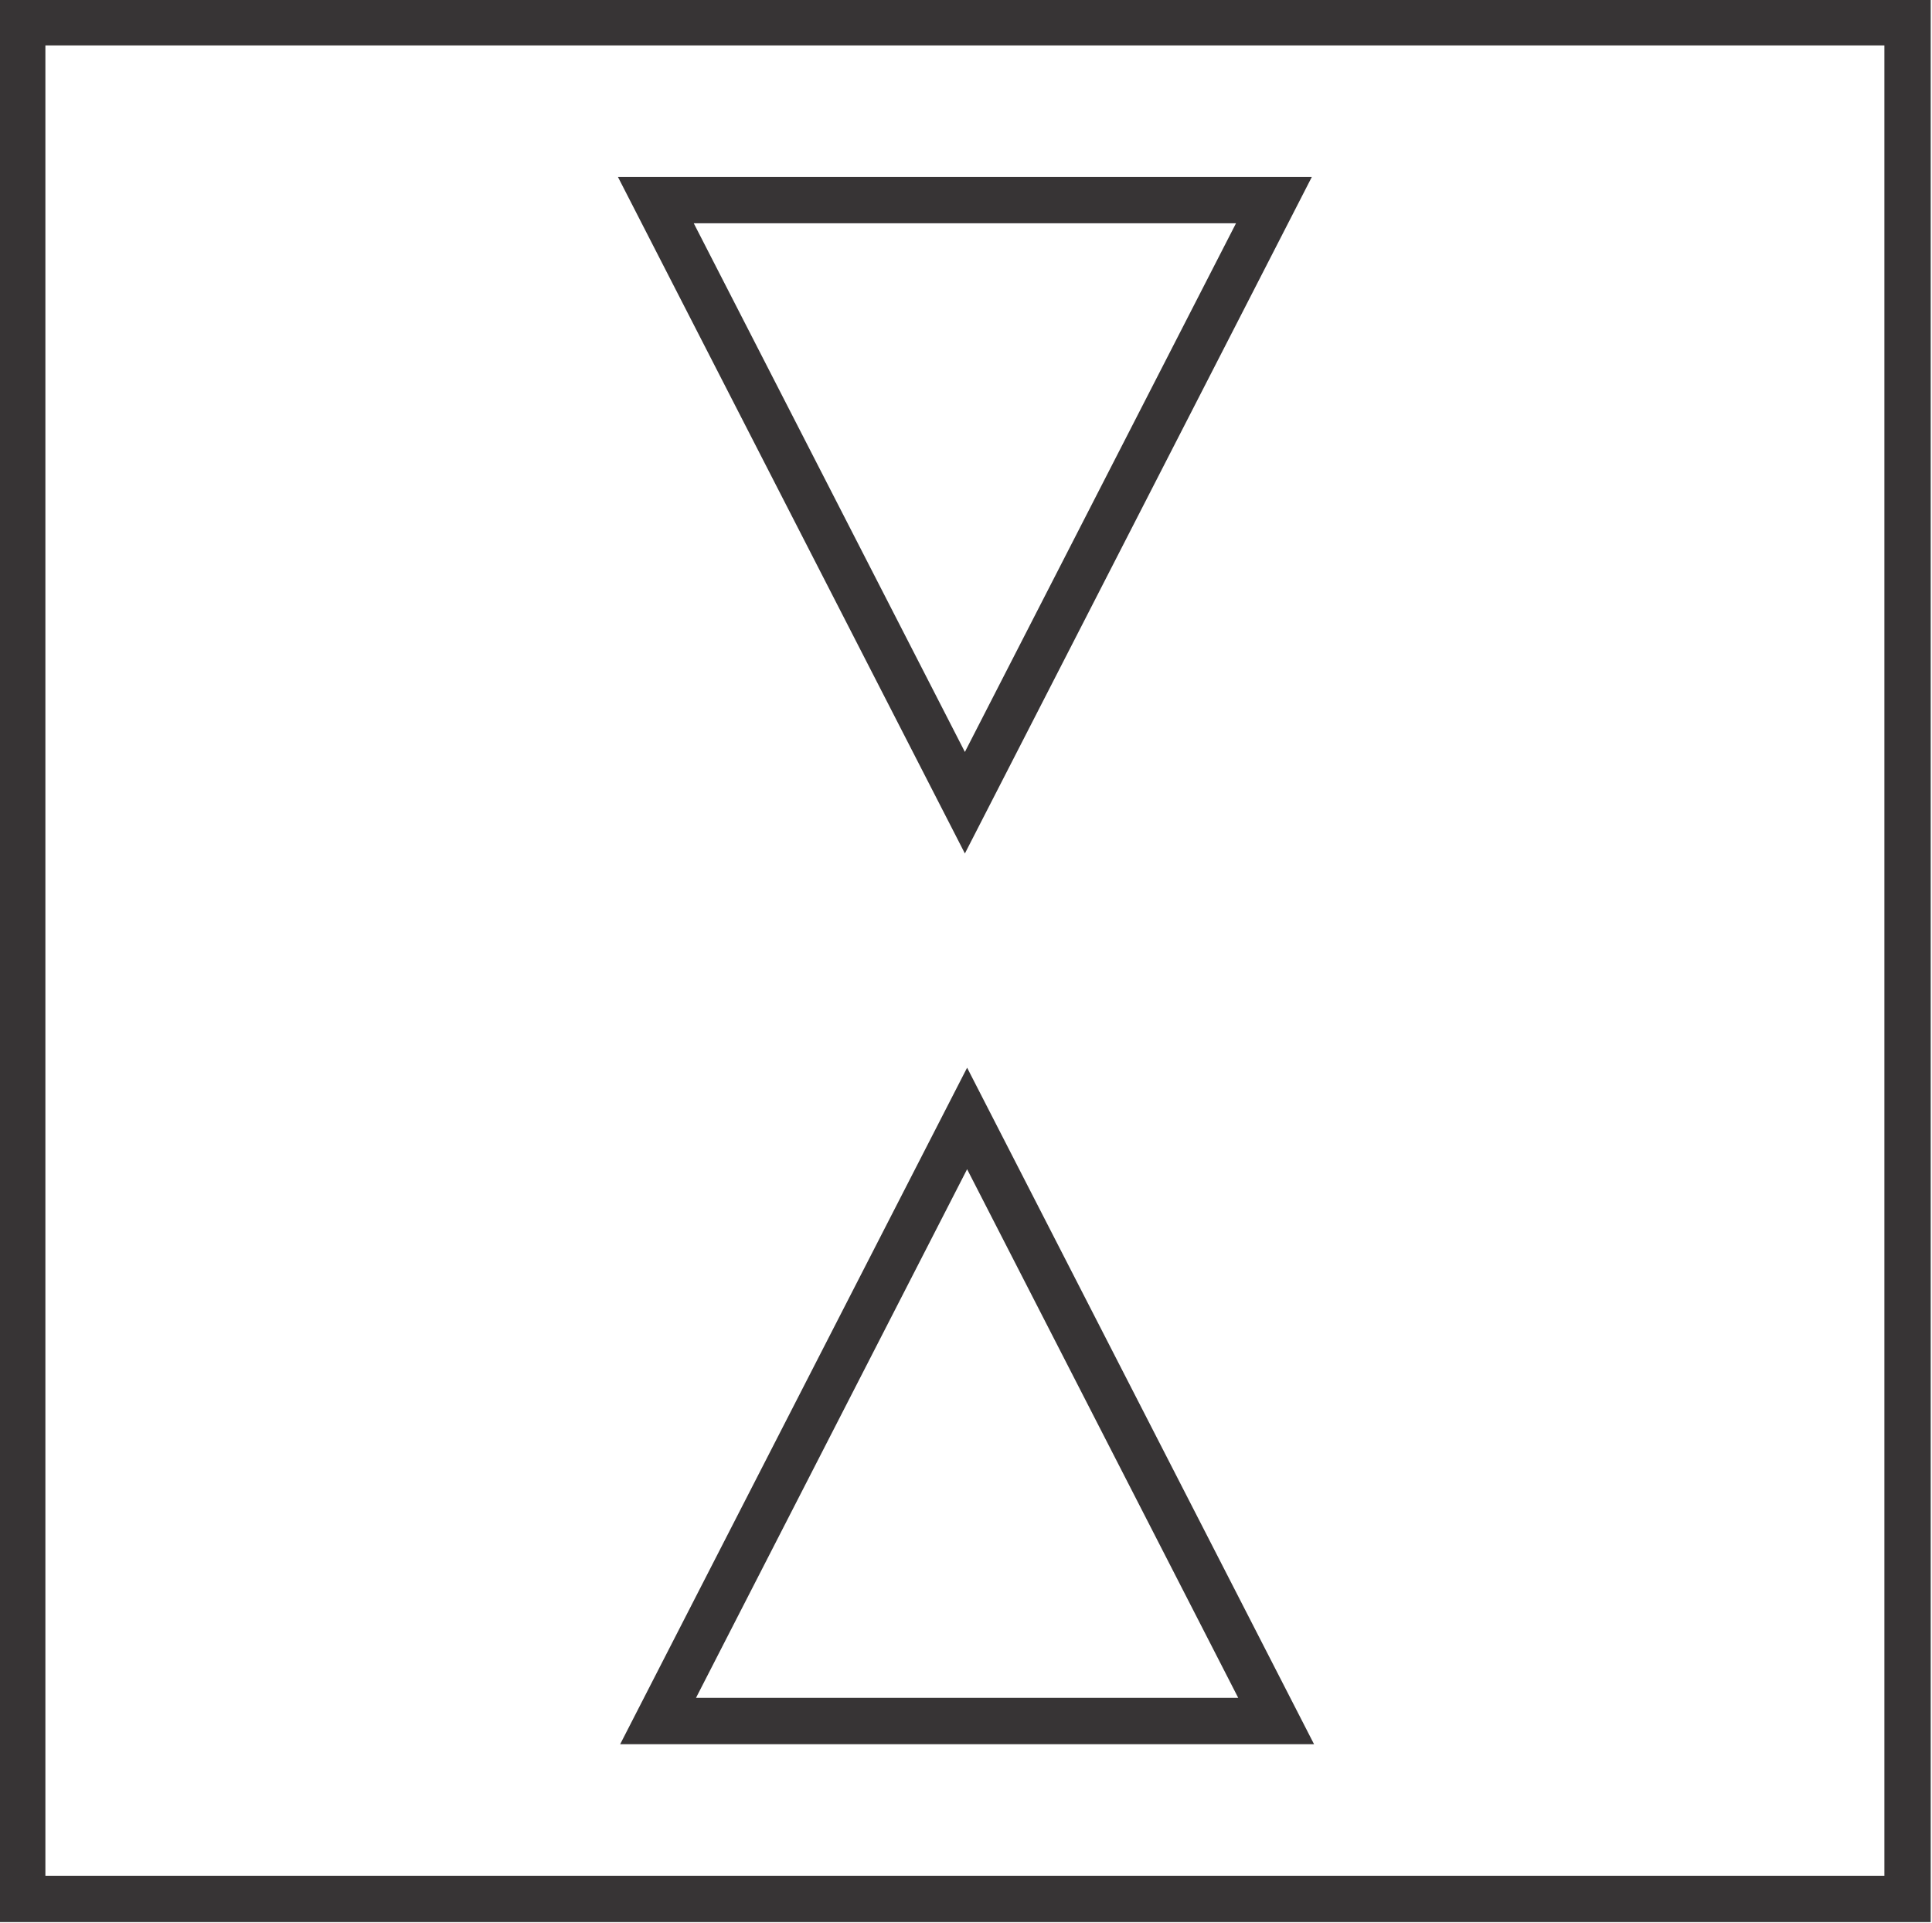
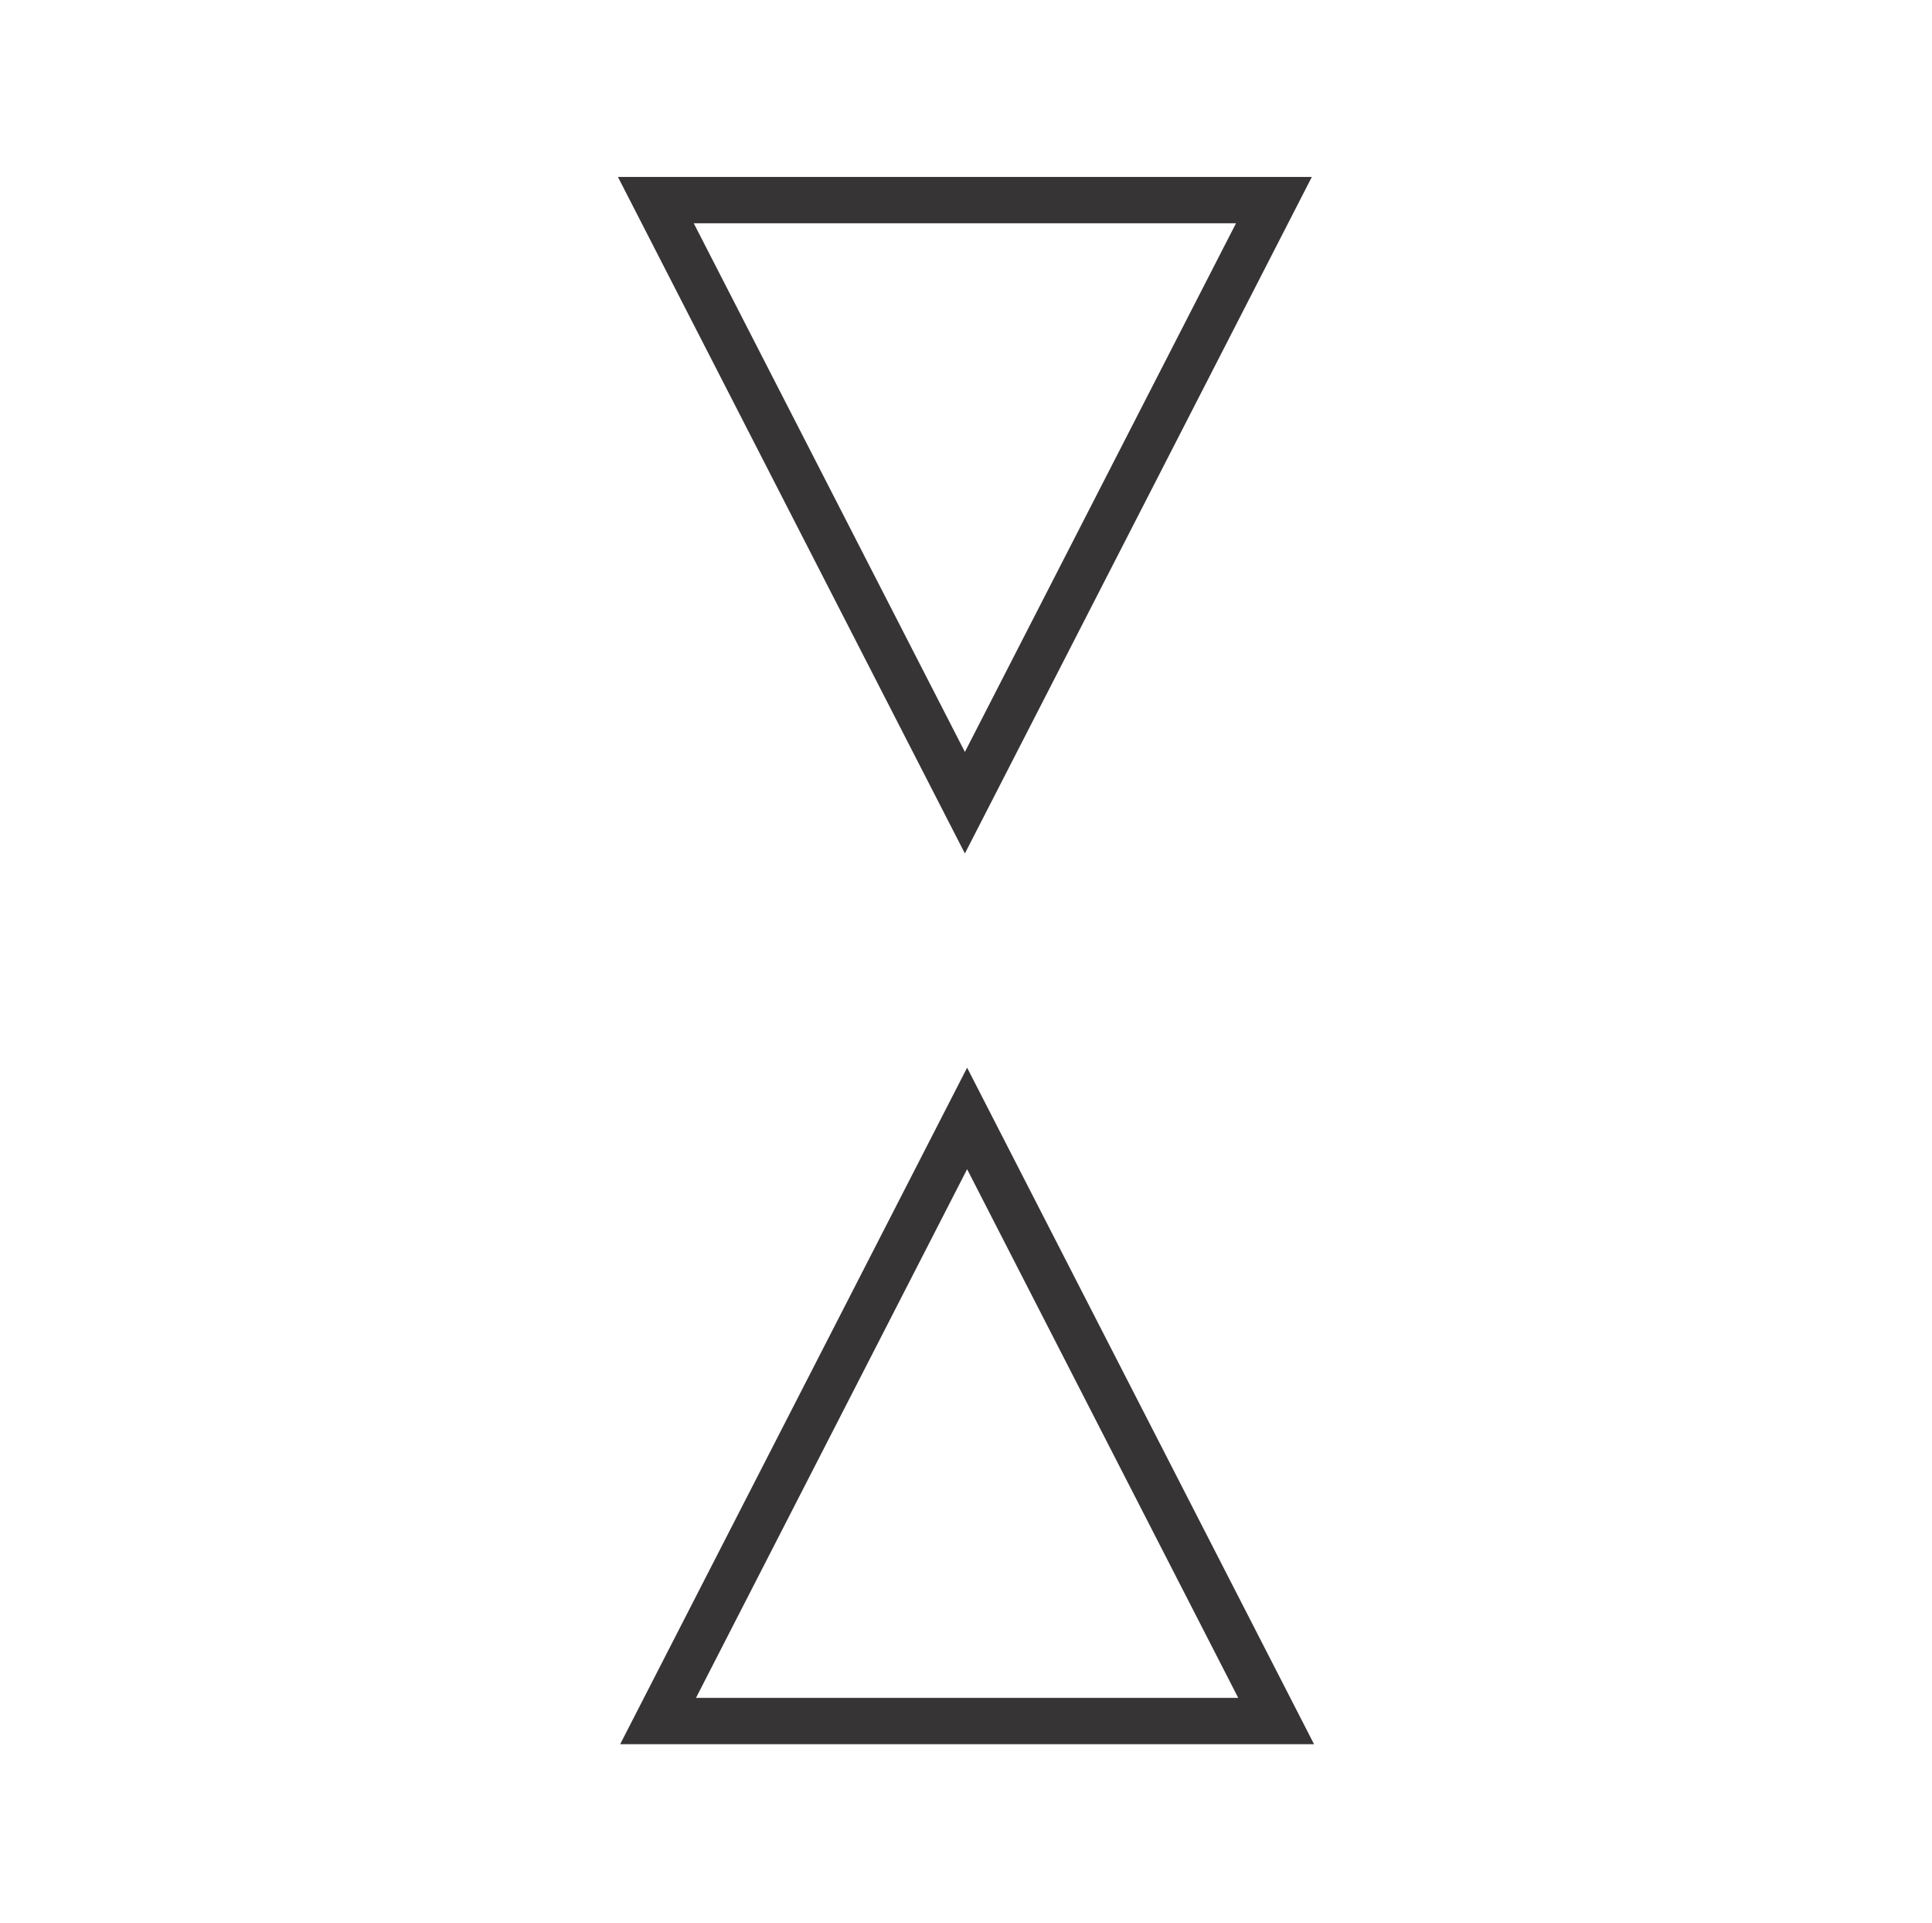
<svg xmlns="http://www.w3.org/2000/svg" xml:space="preserve" width="0.869in" height="0.865in" version="1.1" style="shape-rendering:geometricPrecision; text-rendering:geometricPrecision; image-rendering:optimizeQuality; fill-rule:evenodd; clip-rule:evenodd" viewBox="0 0 869 865">
  <defs>
    <style type="text/css">
   
    .str0 {stroke:#373435;stroke-width:20.835}
    .fil0 {fill:none}
   
  </style>
  </defs>
  <g id="Layer_x0020_1">
    <g id="_953336432">
-       <rect class="fil0 str0" x="10" y="10" width="848" height="844" />
      <g>
        <polygon class="fil0 str0" points="434,361 295,90 573,90 " />
        <polygon class="fil0 str0" points="435,503 296,774 574,774 " />
      </g>
    </g>
  </g>
</svg>